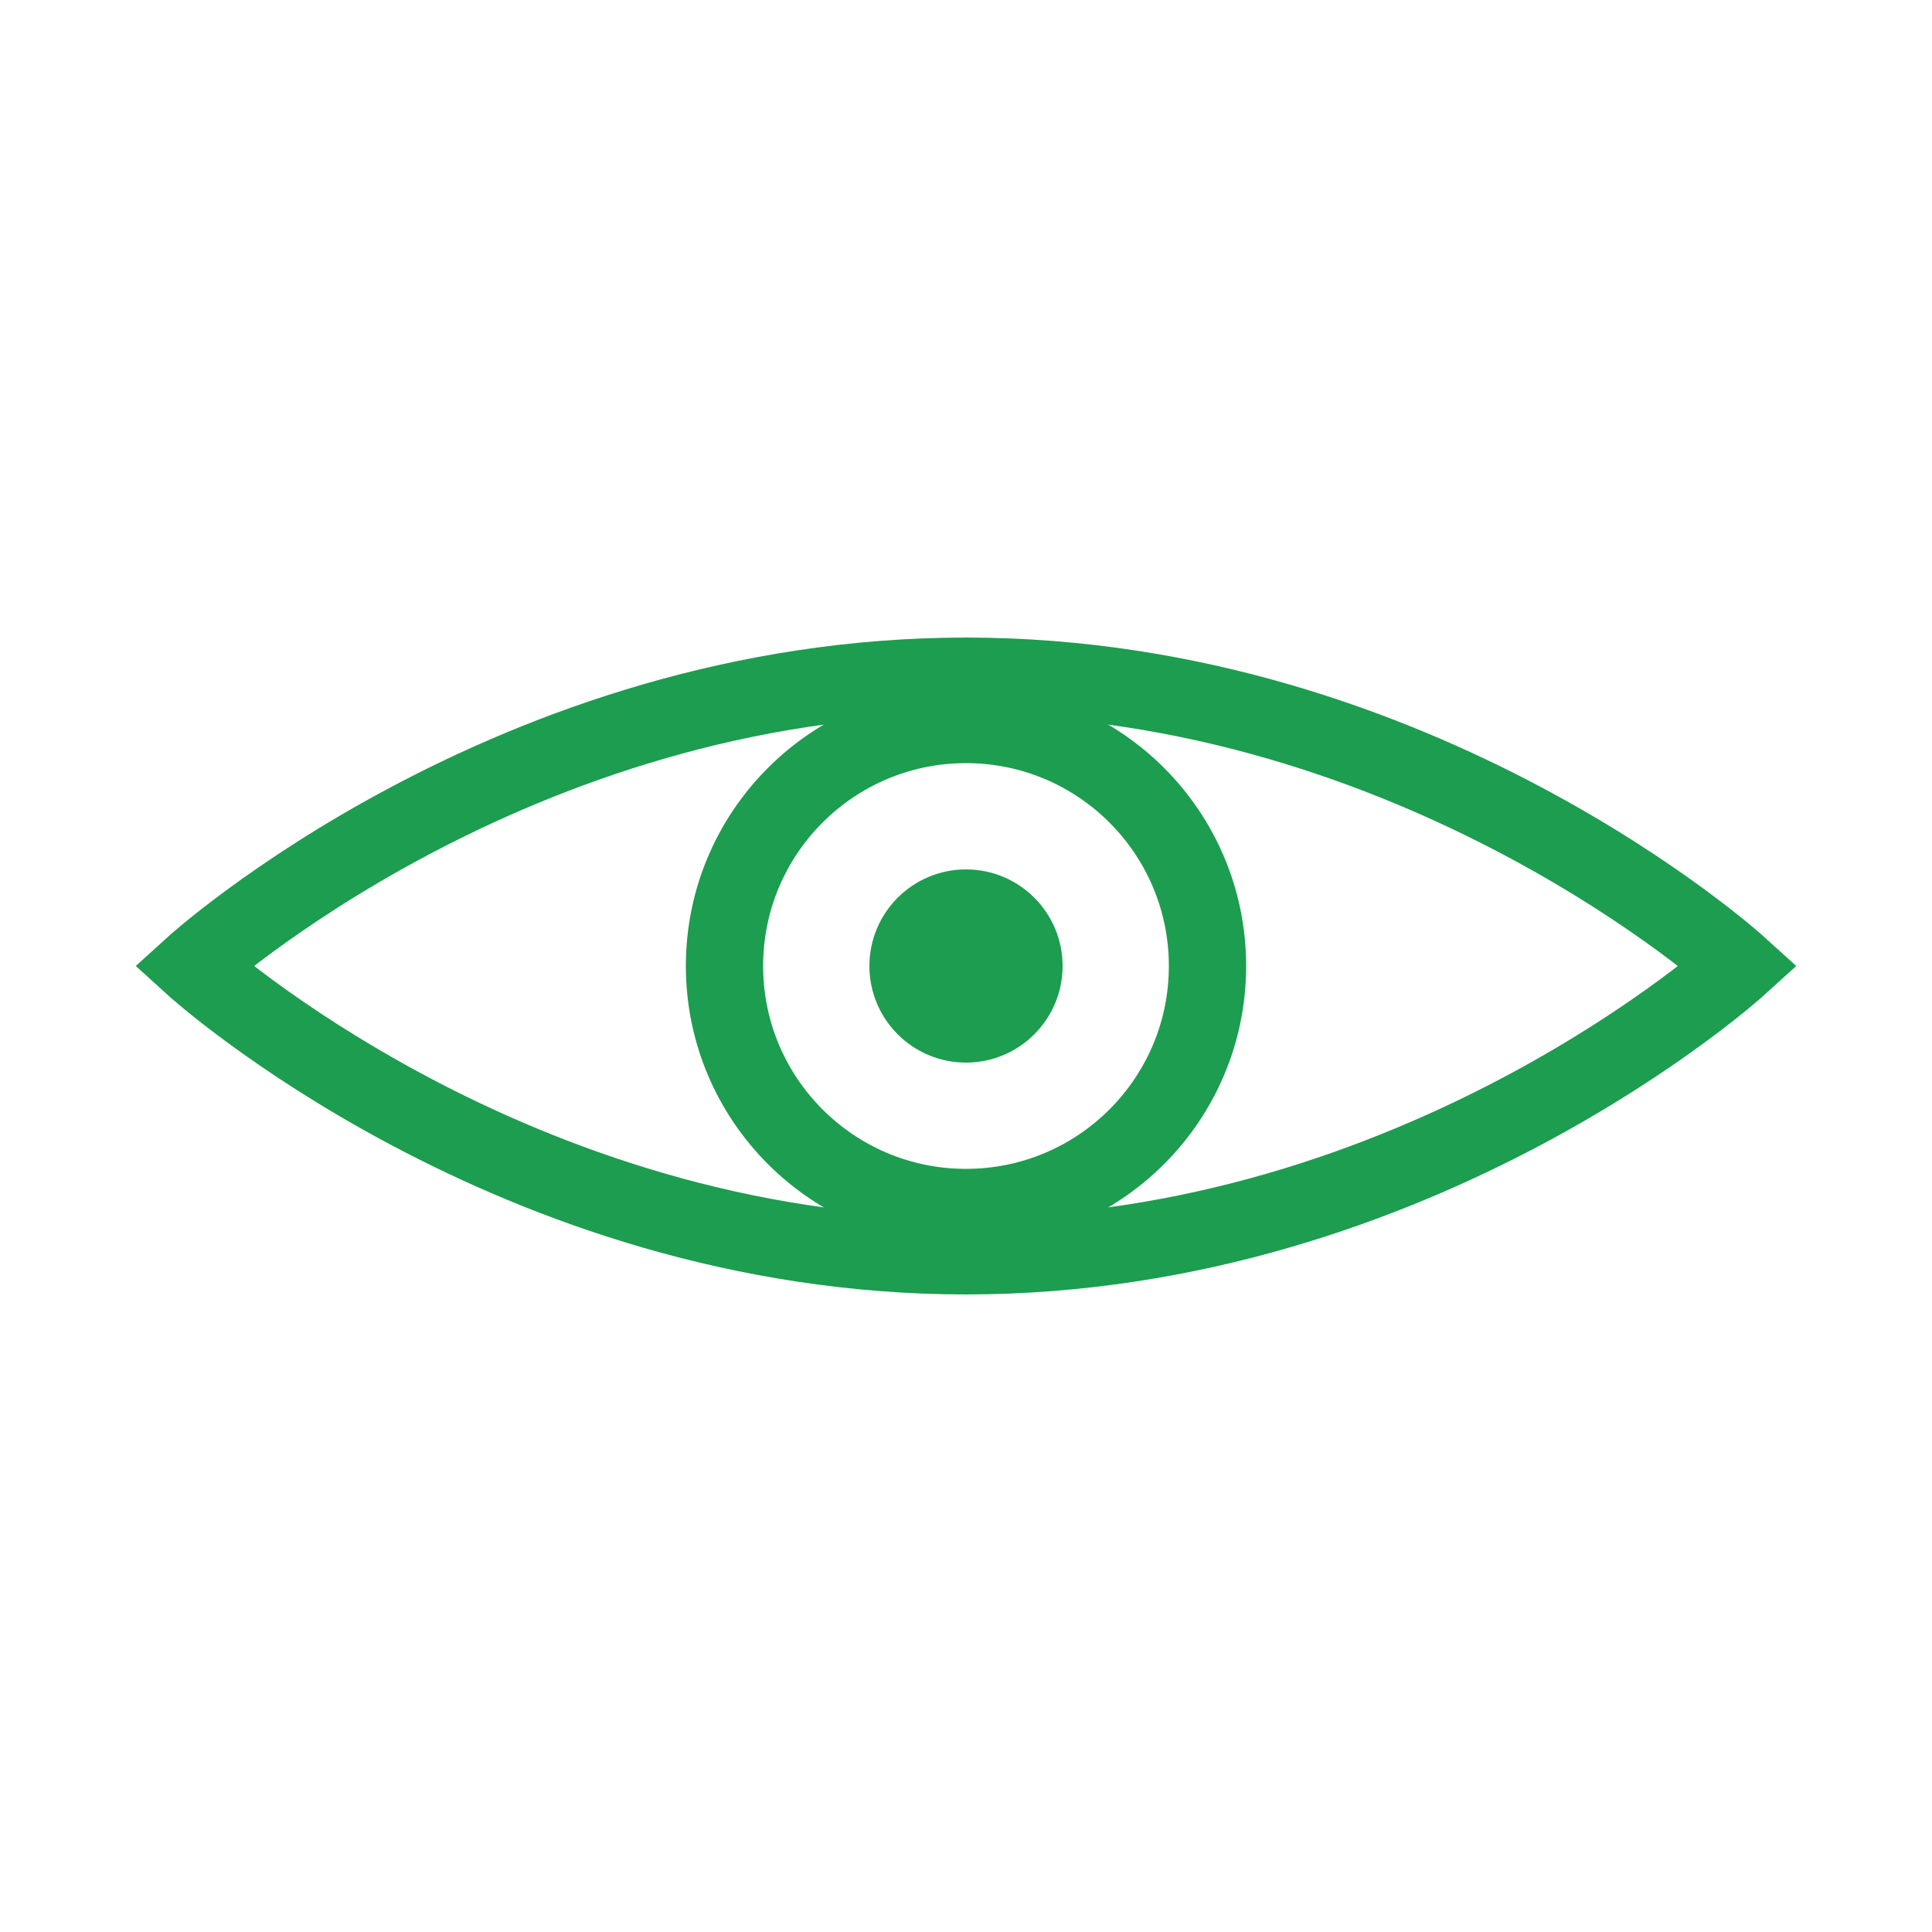
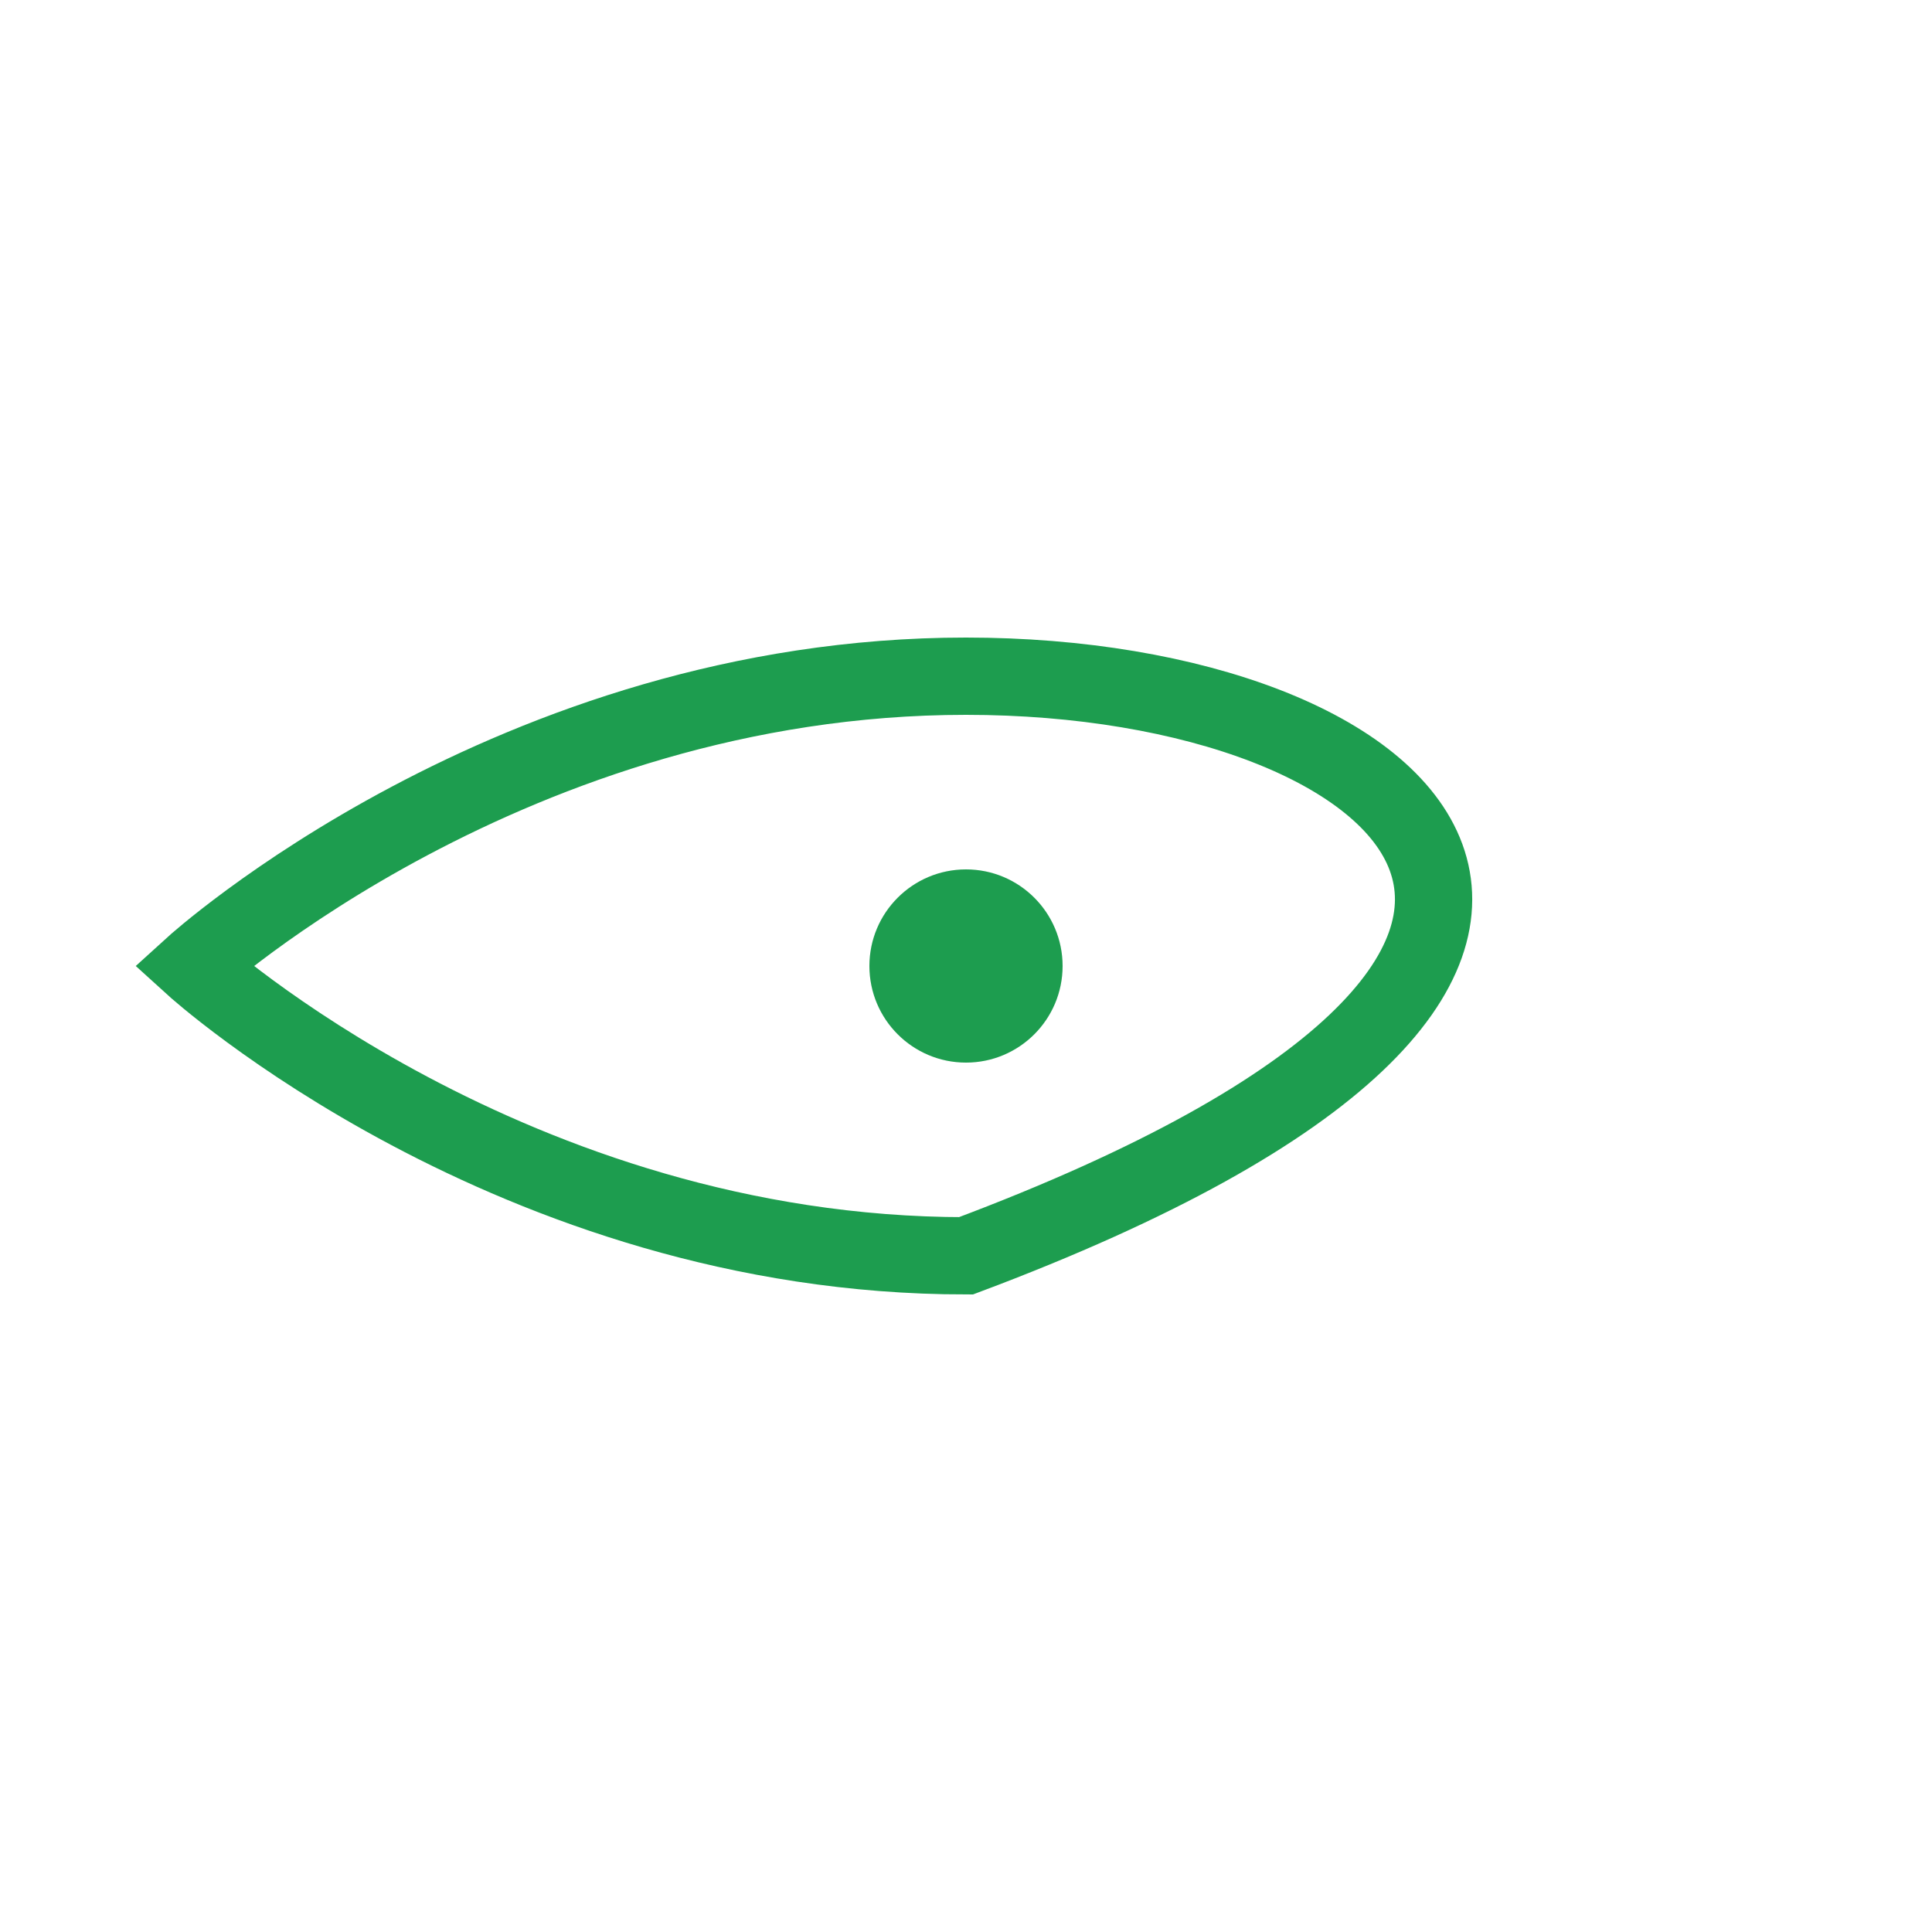
<svg xmlns="http://www.w3.org/2000/svg" width="32" height="32" viewBox="0 0 200 120" fill="none">
-   <path d="M100 30C53 30 20 60 20 60C20 60 53 90 100 90C147 90 180 60 180 60C180 60 147 30 100 30Z" stroke="#1D9D4F" stroke-width="8" fill="none" />
-   <circle cx="100" cy="60" r="25" stroke="#1D9D4F" stroke-width="8" fill="none" />
+   <path d="M100 30C53 30 20 60 20 60C20 60 53 90 100 90C180 60 147 30 100 30Z" stroke="#1D9D4F" stroke-width="8" fill="none" />
  <circle cx="100" cy="60" r="10" fill="#1D9D4F" />
</svg>